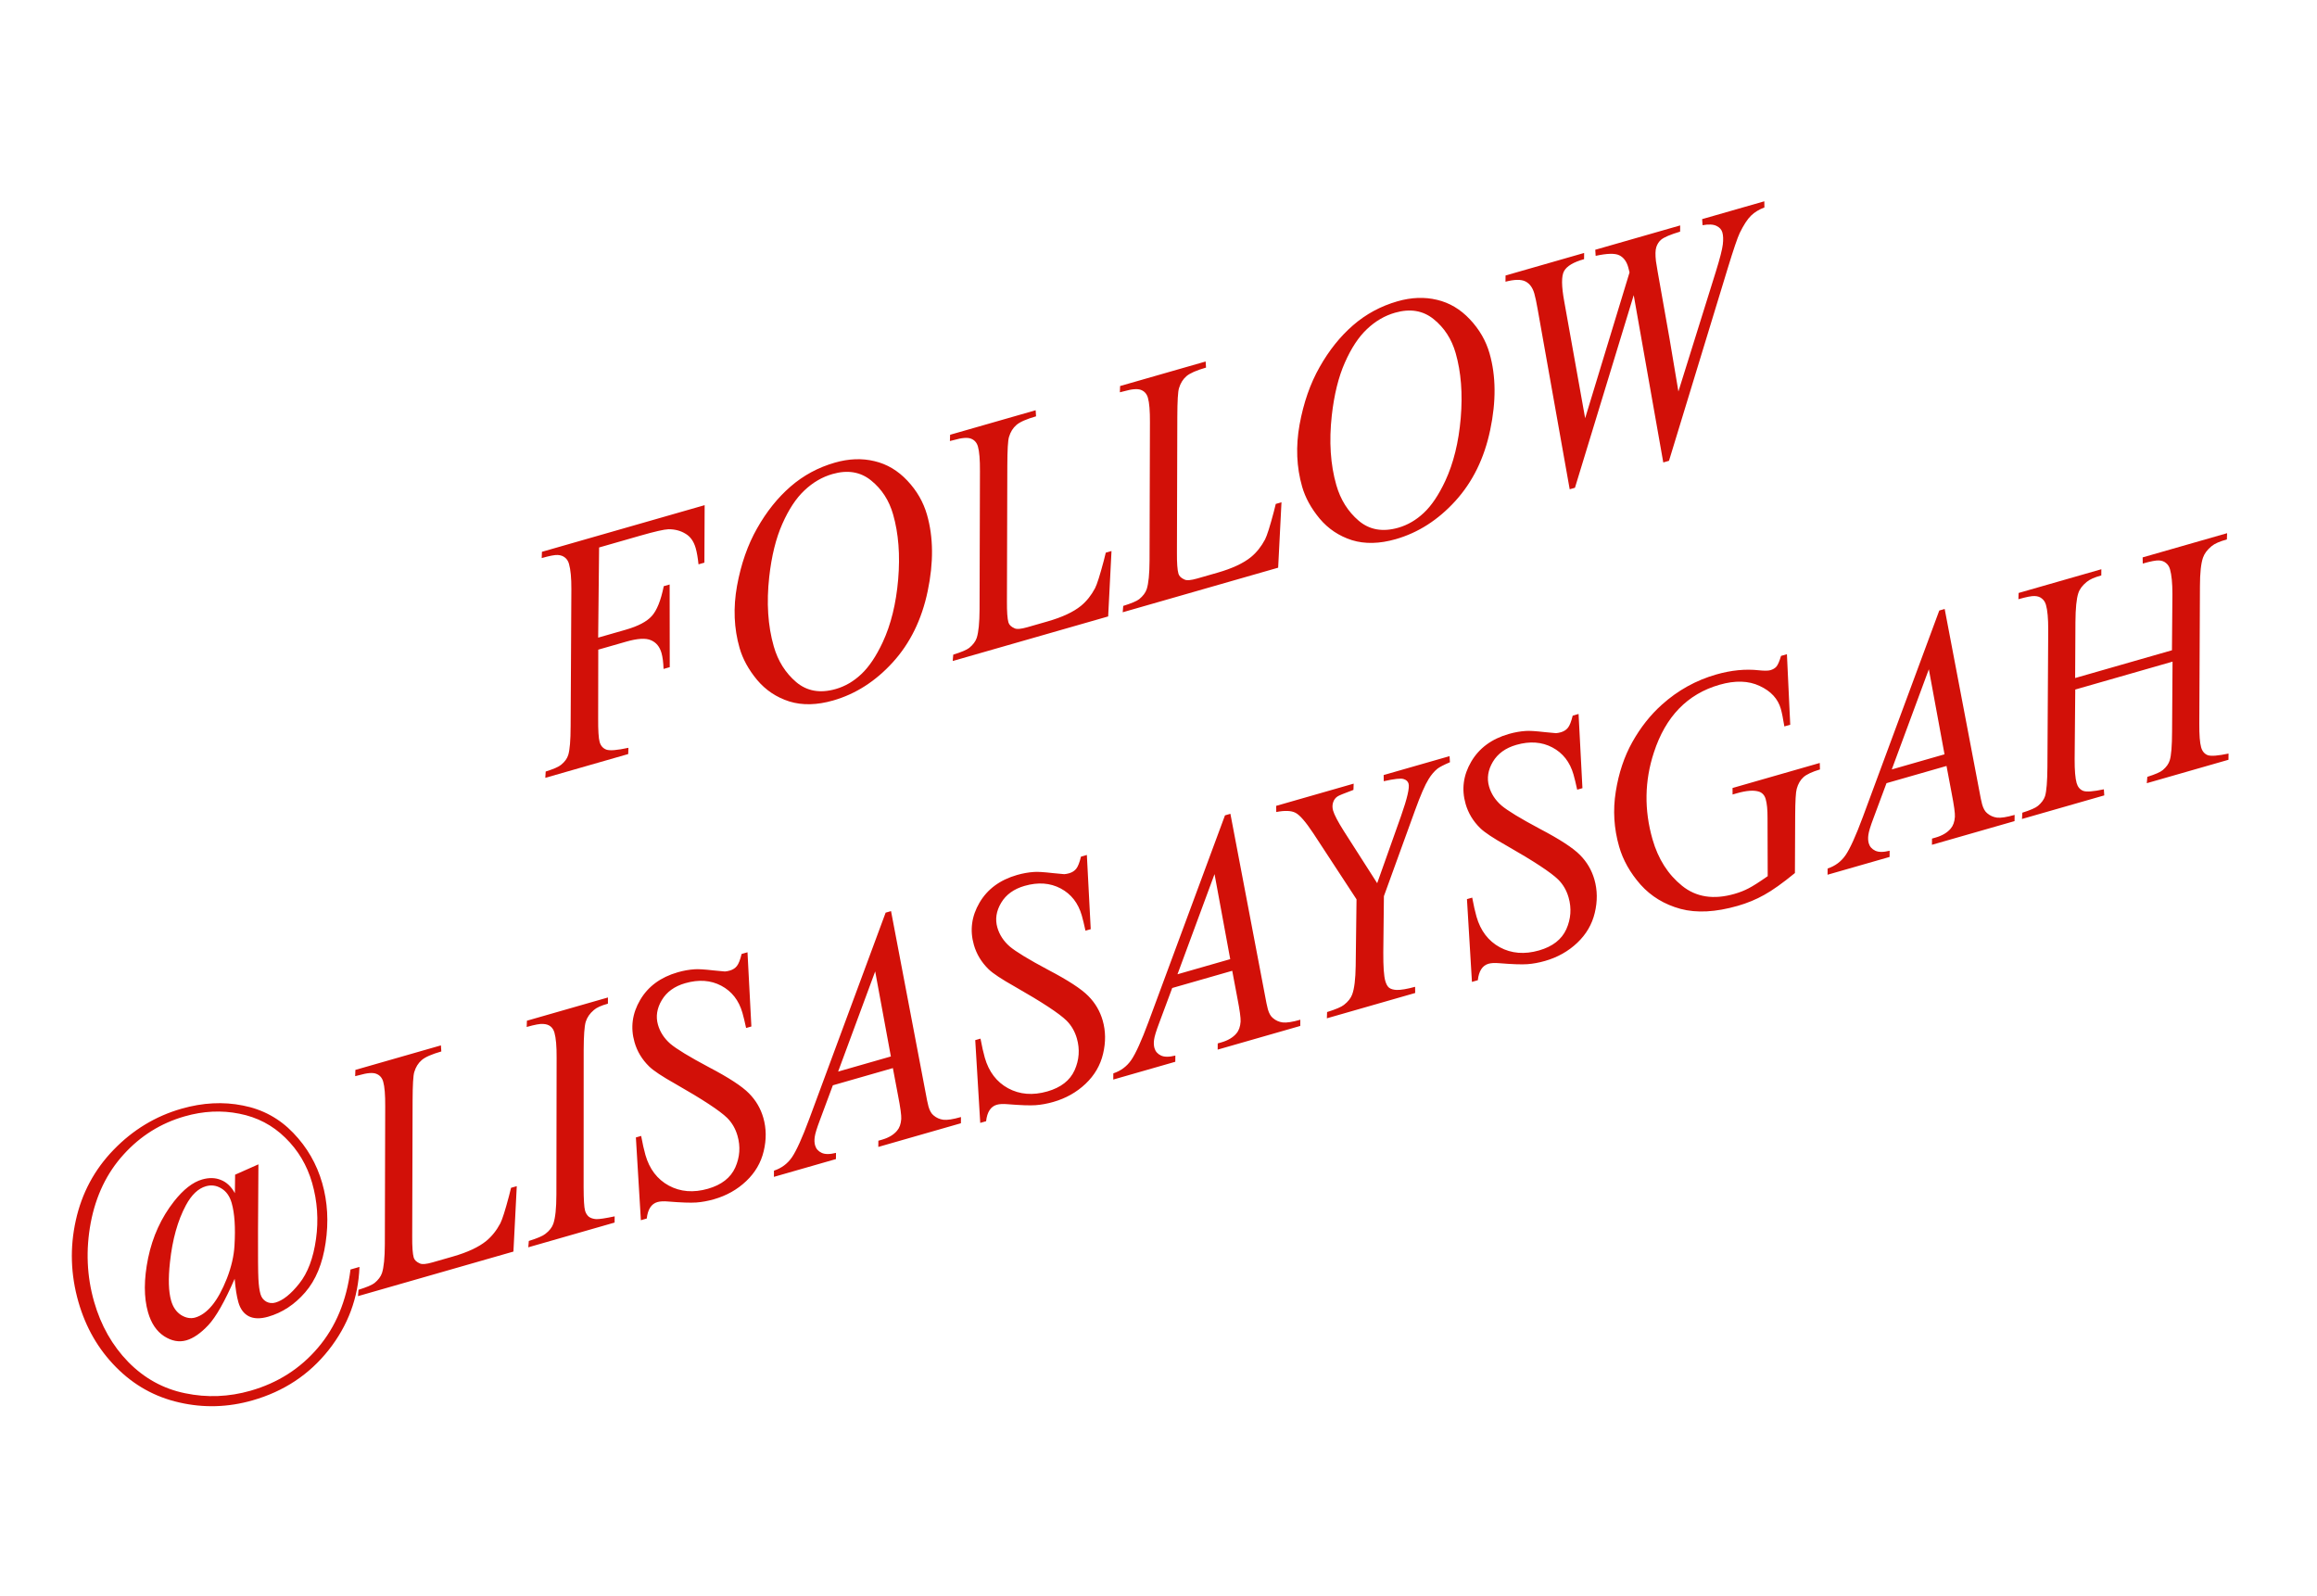
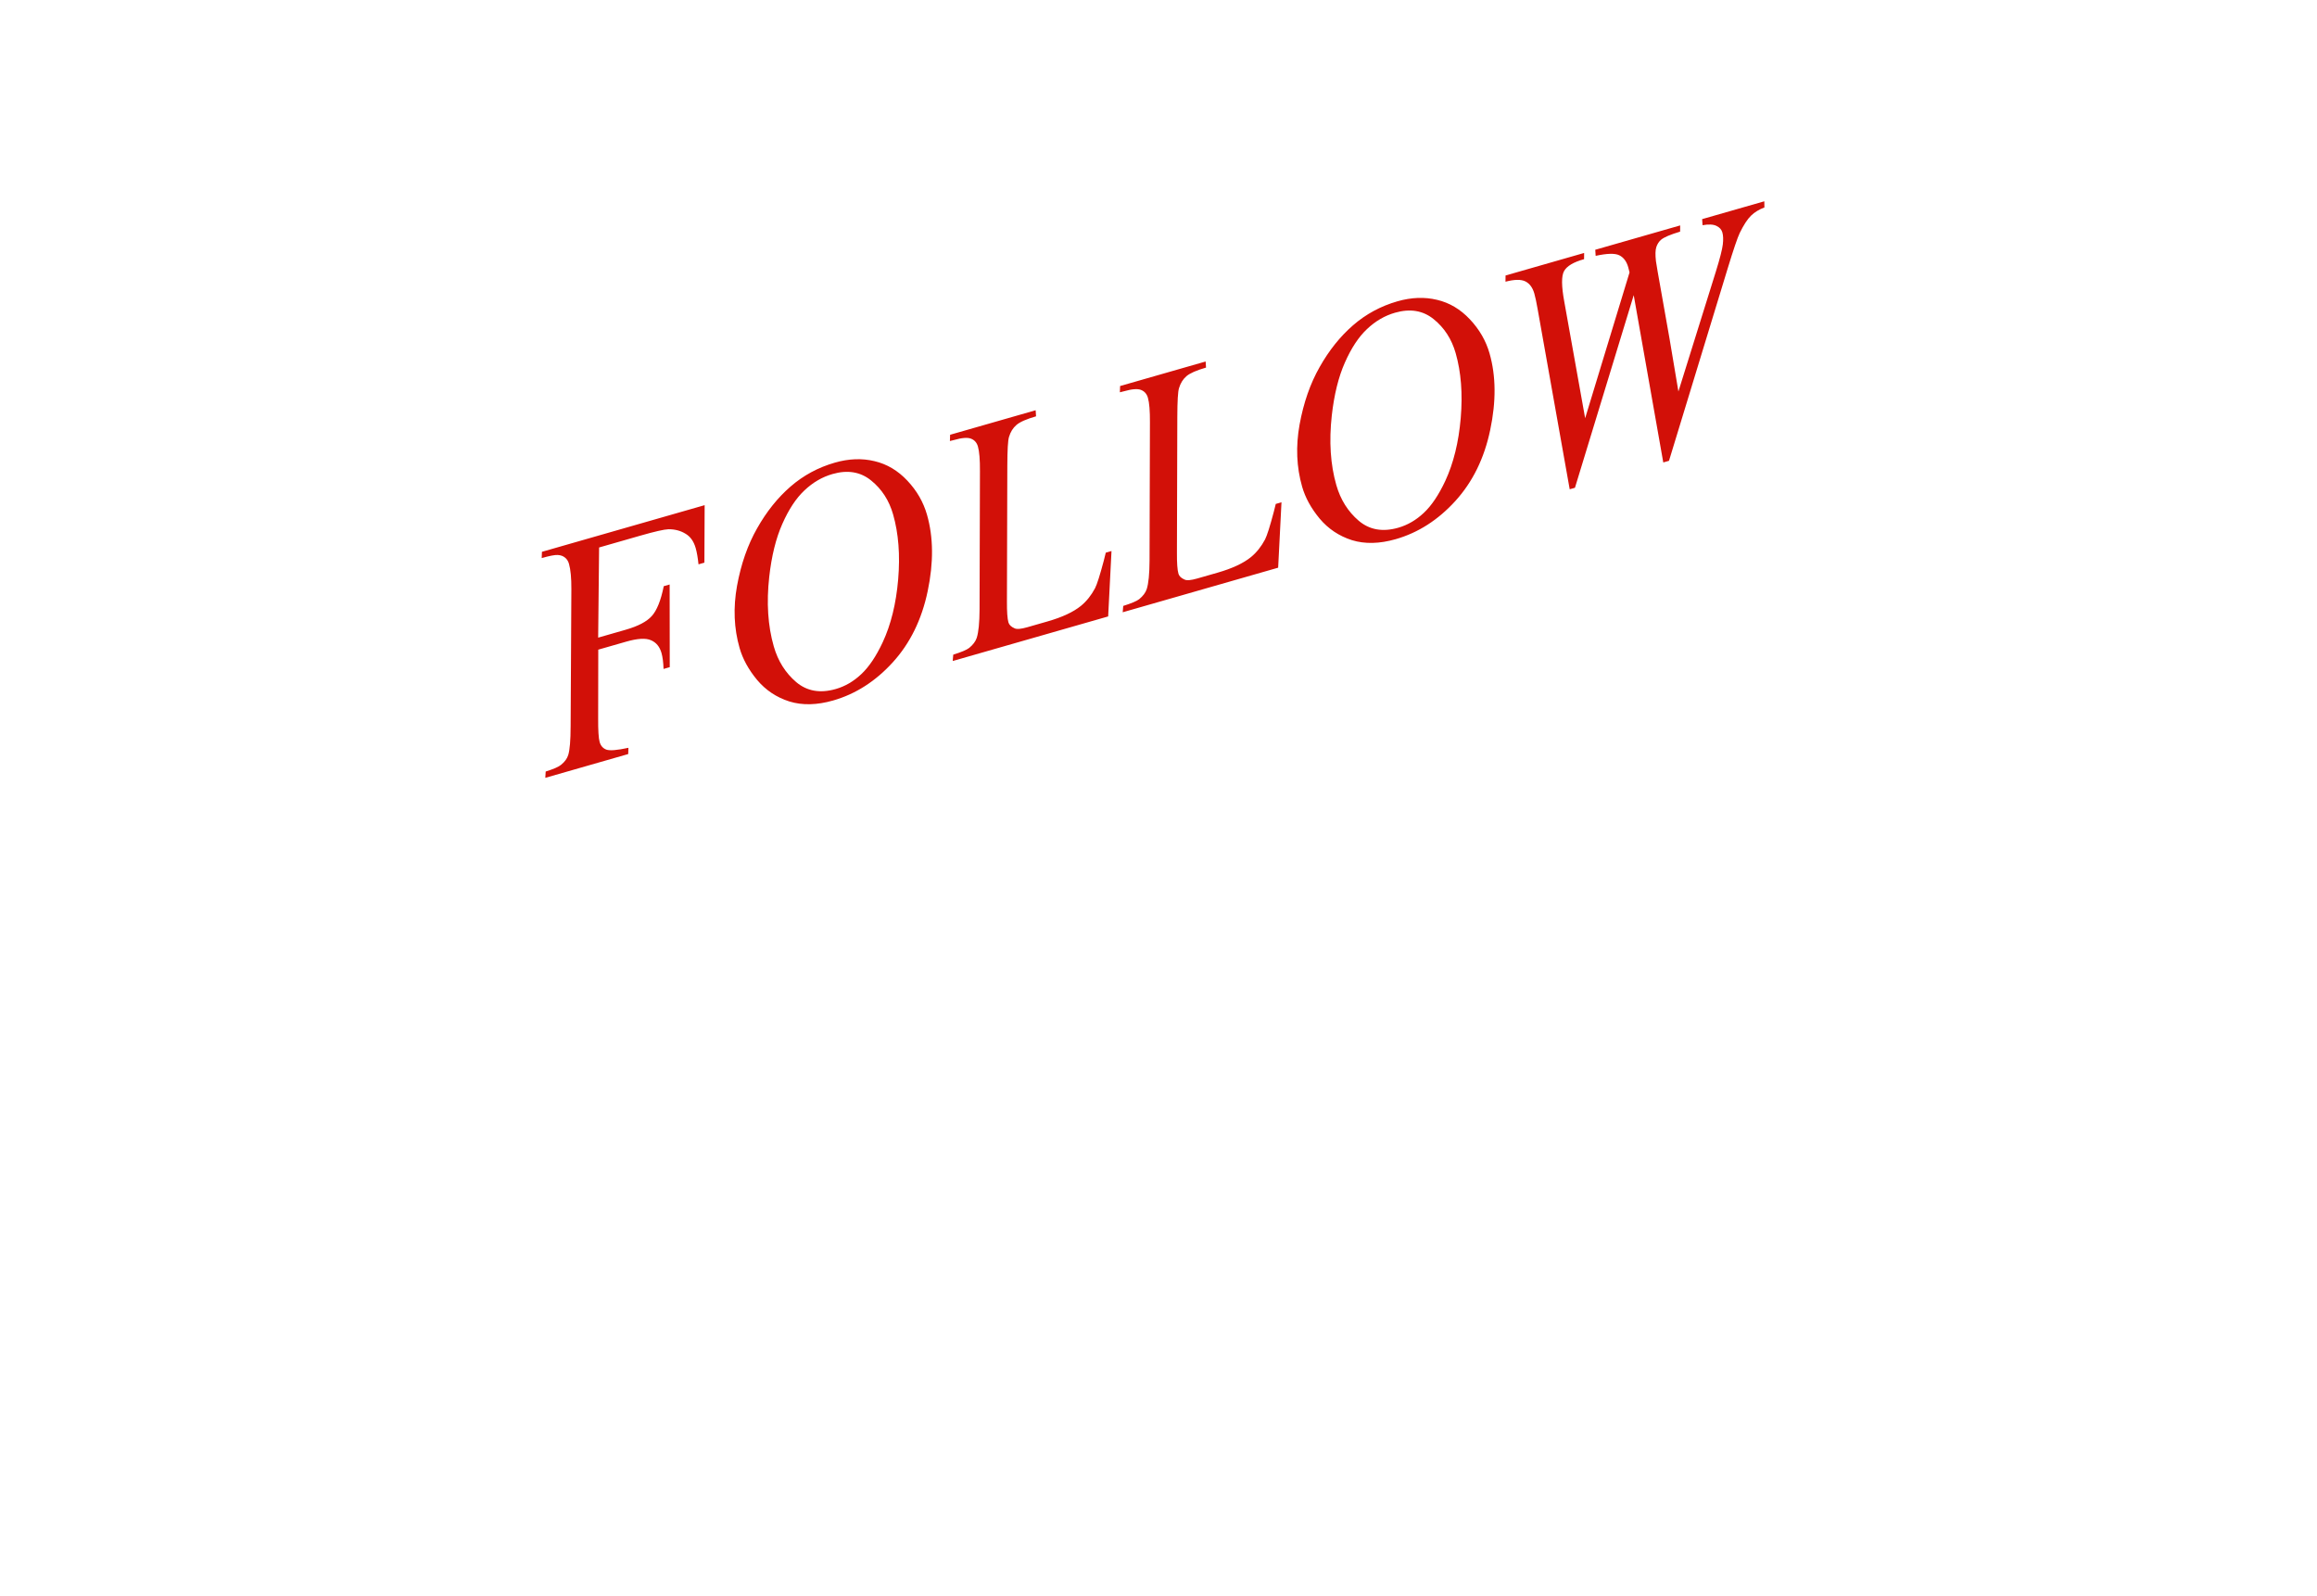
<svg xmlns="http://www.w3.org/2000/svg" width="225" height="155" viewBox="0 0 225 155" fill="none">
  <path d="M58.178 53.163L58.087 61.918L60.761 61.151C61.963 60.806 62.806 60.364 63.29 59.824C63.785 59.282 64.174 58.314 64.457 56.921L65.028 56.758L65.038 64.785L64.437 64.957C64.415 64.313 64.348 63.796 64.236 63.406C64.061 62.795 63.72 62.383 63.215 62.17C62.717 61.945 61.912 61.991 60.801 62.31L58.097 63.085L58.086 69.736C58.079 70.92 58.127 71.692 58.23 72.052C58.336 72.422 58.553 72.669 58.881 72.792C59.219 72.912 59.934 72.853 61.025 72.616L61.004 73.223L52.954 75.532L52.99 74.92C53.765 74.676 54.266 74.457 54.491 74.262C54.843 73.977 55.072 73.662 55.179 73.317C55.332 72.829 55.41 71.891 55.413 70.503L55.484 57.203C55.49 56.128 55.413 55.31 55.252 54.75C55.177 54.489 55.049 54.288 54.867 54.145C54.682 53.992 54.447 53.908 54.161 53.892C53.885 53.874 53.366 53.974 52.605 54.192L52.626 53.584L68.427 49.054L68.402 54.636L67.831 54.8C67.763 54.148 67.672 53.621 67.557 53.221C67.368 52.56 67.033 52.092 66.553 51.818C66.081 51.531 65.536 51.389 64.92 51.392C64.49 51.407 63.58 51.614 62.188 52.013L58.178 53.163ZM81.076 44.923C82.427 44.535 83.709 44.487 84.919 44.78C86.127 45.062 87.192 45.694 88.113 46.676C89.031 47.648 89.666 48.75 90.019 49.982C90.645 52.164 90.667 54.64 90.085 57.408C89.509 60.163 88.381 62.464 86.7 64.311C85.019 66.159 83.087 67.395 80.904 68.021C79.332 68.472 77.916 68.504 76.657 68.117C75.405 67.718 74.359 67.021 73.522 66.026C72.694 65.028 72.126 63.993 71.819 62.922C71.273 61.019 71.19 59.011 71.57 56.897C71.957 54.771 72.609 52.904 73.525 51.298C74.437 49.682 75.519 48.331 76.768 47.247C78.017 46.163 79.453 45.388 81.076 44.923ZM80.841 46.031C79.839 46.318 78.93 46.849 78.112 47.626C77.301 48.389 76.588 49.471 75.971 50.873C75.351 52.264 74.927 53.979 74.699 56.017C74.421 58.524 74.567 60.773 75.139 62.766C75.546 64.188 76.274 65.345 77.32 66.237C78.365 67.118 79.642 67.343 81.154 66.909C82.066 66.648 82.892 66.167 83.634 65.467C84.386 64.763 85.081 63.73 85.719 62.365C86.518 60.652 87.018 58.617 87.22 56.262C87.42 53.897 87.255 51.793 86.727 49.95C86.337 48.589 85.627 47.492 84.597 46.66C83.565 45.818 82.312 45.608 80.841 46.031ZM107.612 59.859L92.517 64.187L92.568 63.571C93.363 63.322 93.88 63.103 94.119 62.915C94.488 62.614 94.731 62.29 94.848 61.942C95.026 61.393 95.118 60.467 95.124 59.165L95.161 45.744C95.168 44.637 95.103 43.843 94.965 43.362C94.856 42.981 94.631 42.726 94.29 42.596C93.96 42.464 93.414 42.506 92.653 42.725C92.483 42.773 92.346 42.807 92.243 42.826L92.264 42.218L100.57 39.837L100.609 40.427C99.678 40.694 99.043 40.974 98.704 41.266C98.365 41.558 98.125 41.947 97.982 42.432C97.879 42.754 97.825 43.68 97.819 45.209L97.782 58.402C97.776 59.401 97.825 60.081 97.928 60.441C97.997 60.682 98.198 60.873 98.532 61.016C98.745 61.117 99.152 61.082 99.753 60.91L101.721 60.345C103.153 59.935 104.237 59.429 104.975 58.827C105.518 58.379 105.973 57.809 106.338 57.119C106.533 56.739 106.814 55.85 107.184 54.455L107.38 53.667L107.936 53.508L107.612 59.859ZM124.119 55.126L109.024 59.454L109.075 58.838C109.87 58.588 110.387 58.37 110.626 58.182C110.995 57.881 111.238 57.557 111.355 57.209C111.533 56.659 111.625 55.733 111.631 54.431L111.668 41.011C111.675 39.903 111.61 39.109 111.472 38.629C111.363 38.248 111.138 37.993 110.798 37.863C110.467 37.73 109.921 37.773 109.16 37.991C108.99 38.04 108.853 38.074 108.75 38.093L108.771 37.485L117.077 35.103L117.116 35.694C116.185 35.961 115.55 36.24 115.211 36.532C114.873 36.825 114.632 37.213 114.489 37.699C114.387 38.021 114.332 38.946 114.327 40.476L114.29 53.669C114.284 54.668 114.332 55.347 114.436 55.708C114.504 55.948 114.706 56.14 115.039 56.282C115.252 56.384 115.66 56.348 116.26 56.176L118.228 55.612C119.66 55.201 120.745 54.695 121.482 54.094C122.026 53.645 122.48 53.076 122.846 52.386C123.04 52.005 123.322 51.117 123.691 49.722L123.888 48.934L124.443 48.775L124.119 55.126ZM135.704 29.258C137.056 28.871 138.337 28.823 139.548 29.115C140.756 29.397 141.82 30.029 142.741 31.012C143.659 31.984 144.295 33.086 144.648 34.317C145.274 36.5 145.296 38.975 144.713 41.743C144.138 44.498 143.009 46.799 141.328 48.647C139.648 50.494 137.716 51.731 135.533 52.357C133.961 52.807 132.545 52.84 131.285 52.453C130.033 52.053 128.988 51.356 128.15 50.361C127.322 49.363 126.754 48.329 126.447 47.257C125.902 45.355 125.819 43.346 126.199 41.233C126.586 39.106 127.237 37.24 128.153 35.633C129.066 34.017 130.147 32.667 131.397 31.583C132.646 30.498 134.082 29.724 135.704 29.258ZM135.469 30.366C134.468 30.653 133.558 31.185 132.74 31.961C131.93 32.725 131.216 33.807 130.599 35.208C129.98 36.6 129.556 38.314 129.327 40.352C129.049 42.859 129.196 45.109 129.767 47.102C130.175 48.523 130.902 49.68 131.949 50.572C132.993 51.454 134.271 51.678 135.783 51.245C136.694 50.983 137.521 50.502 138.263 49.802C139.015 49.099 139.71 48.065 140.348 46.701C141.146 44.987 141.646 42.953 141.849 40.598C142.048 38.232 141.884 36.128 141.356 34.286C140.965 32.924 140.255 31.827 139.226 30.996C138.193 30.154 136.941 29.944 135.469 30.366ZM152.431 47.511L149.321 30.035C149.205 29.364 149.096 28.853 148.996 28.503C148.829 27.922 148.538 27.529 148.121 27.323C147.704 27.118 147.063 27.128 146.196 27.355L146.202 26.752L153.832 24.564L153.826 25.167C152.802 25.45 152.154 25.836 151.882 26.326C151.618 26.803 151.626 27.792 151.905 29.294L153.931 40.612L158.242 26.453C158.195 26.25 158.151 26.078 158.111 25.938C157.95 25.377 157.661 24.994 157.244 24.788C156.828 24.583 156.064 24.602 154.952 24.844L154.913 24.254L163.159 21.89L163.153 22.493C162.205 22.776 161.587 23.039 161.299 23.284C161.091 23.463 160.937 23.703 160.839 24.002C160.747 24.288 160.736 24.741 160.806 25.36C160.824 25.539 161.032 26.736 161.429 28.953C161.836 31.166 162.356 34.186 162.988 38.015L166.623 26.374C167.017 25.102 167.242 24.224 167.299 23.742C167.355 23.26 167.341 22.869 167.255 22.568C167.174 22.288 166.984 22.077 166.683 21.936C166.38 21.784 165.929 21.762 165.331 21.868L165.292 21.278L171.33 19.547L171.339 20.146C170.82 20.338 170.386 20.603 170.039 20.941C169.692 21.279 169.327 21.839 168.944 22.62C168.727 23.073 168.339 24.213 167.78 26.043L162.073 44.746L161.518 44.906L158.648 28.661L152.941 47.365L152.431 47.511Z" fill="#D21008" />
-   <path d="M25.095 113.063L25.056 119.559C25.048 121.989 25.06 123.524 25.092 124.165C25.124 124.806 25.192 125.307 25.296 125.667C25.387 125.988 25.57 126.228 25.843 126.388C26.127 126.545 26.429 126.578 26.749 126.486C27.48 126.276 28.252 125.66 29.063 124.636C29.885 123.609 30.426 122.17 30.686 120.318C30.946 118.466 30.821 116.649 30.31 114.867C29.819 113.155 28.949 111.692 27.702 110.478C26.465 109.262 24.979 108.485 23.246 108.147C21.52 107.797 19.746 107.883 17.924 108.406C15.611 109.069 13.639 110.301 12.01 112.101C10.378 113.891 9.311 116.104 8.81 118.74C8.319 121.373 8.429 123.931 9.141 126.415C9.802 128.718 10.907 130.665 12.459 132.258C14.02 133.847 15.859 134.859 17.977 135.292C20.098 135.735 22.22 135.652 24.343 135.043C26.976 134.288 29.152 132.9 30.87 130.88C32.598 128.856 33.654 126.321 34.037 123.275L34.908 123.025C34.794 126.027 33.794 128.719 31.909 131.102C30.024 133.485 27.564 135.111 24.53 135.981C22.147 136.664 19.772 136.733 17.405 136.187C15.041 135.652 12.996 134.51 11.27 132.761C9.547 131.023 8.33 128.912 7.617 126.429C6.859 123.785 6.774 121.144 7.361 118.505C7.945 115.856 9.17 113.571 11.035 111.649C12.908 109.714 15.101 108.386 17.614 107.665C19.687 107.071 21.678 106.966 23.587 107.351C25.503 107.722 27.134 108.609 28.479 110.012C29.82 111.404 30.757 113.026 31.288 114.879C31.814 116.711 31.924 118.646 31.62 120.684C31.323 122.709 30.661 124.313 29.635 125.496C28.609 126.679 27.41 127.467 26.038 127.86C25.277 128.078 24.65 128.063 24.156 127.815C23.672 127.563 23.337 127.112 23.15 126.461C22.989 125.901 22.868 125.139 22.787 124.176C21.819 126.393 20.966 127.895 20.227 128.681C19.488 129.467 18.778 129.958 18.097 130.153C17.386 130.357 16.665 130.223 15.933 129.75C15.199 129.267 14.679 128.495 14.375 127.433C13.959 125.981 13.963 124.219 14.387 122.147C14.821 120.072 15.657 118.245 16.895 116.665C17.808 115.504 18.72 114.793 19.632 114.532C20.302 114.339 20.909 114.355 21.45 114.579C21.998 114.79 22.451 115.218 22.809 115.863L22.831 114.069L25.095 113.063ZM19.999 115.19C19.248 115.405 18.601 116.019 18.056 117.031C17.258 118.517 16.741 120.361 16.506 122.564C16.328 124.175 16.366 125.421 16.619 126.302C16.8 126.933 17.123 127.399 17.588 127.699C18.061 127.986 18.517 128.066 18.958 127.94C19.538 127.773 20.086 127.378 20.601 126.754C21.115 126.129 21.592 125.261 22.032 124.149C22.468 123.027 22.715 121.959 22.771 120.946C22.875 119.193 22.784 117.816 22.497 116.815C22.307 116.154 21.971 115.681 21.489 115.397C21.017 115.11 20.52 115.041 19.999 115.19ZM49.858 121.534L34.763 125.862L34.814 125.246C35.61 124.996 36.127 124.778 36.365 124.59C36.734 124.289 36.977 123.965 37.094 123.617C37.273 123.067 37.365 122.142 37.371 120.839L37.407 107.419C37.415 106.311 37.35 105.517 37.212 105.037C37.103 104.656 36.878 104.401 36.537 104.271C36.206 104.138 35.661 104.181 34.9 104.399C34.729 104.448 34.593 104.482 34.49 104.501L34.511 103.893L42.817 101.512L42.856 102.102C41.925 102.369 41.289 102.648 40.951 102.941C40.612 103.233 40.371 103.621 40.228 104.107C40.126 104.429 40.072 105.354 40.066 106.884L40.029 120.077C40.023 121.076 40.072 121.755 40.175 122.116C40.244 122.356 40.445 122.548 40.779 122.691C40.992 122.792 41.399 122.757 42 122.584L43.967 122.02C45.399 121.609 46.484 121.103 47.222 120.502C47.765 120.053 48.219 119.484 48.585 118.794C48.779 118.413 49.061 117.525 49.43 116.13L49.627 115.342L50.183 115.183L49.858 121.534ZM59.688 118.114L59.682 118.717L51.301 121.12L51.352 120.504C52.187 120.243 52.723 120.013 52.959 119.816C53.35 119.519 53.608 119.191 53.732 118.83C53.928 118.264 54.027 117.326 54.03 116.014L54.052 102.711C54.059 101.604 53.989 100.79 53.839 100.269C53.764 100.009 53.636 99.807 53.454 99.664C53.273 99.521 53.034 99.443 52.737 99.431C52.448 99.405 51.918 99.503 51.147 99.724L51.168 99.117L59.038 96.86L59.033 97.463C58.389 97.637 57.933 97.843 57.666 98.082C57.273 98.412 57.009 98.796 56.875 99.236C56.751 99.672 56.686 100.58 56.68 101.957L56.674 115.256C56.678 116.479 56.724 117.246 56.813 117.556C56.885 117.807 57.007 118.005 57.179 118.15C57.358 118.283 57.597 118.361 57.896 118.384C58.202 118.393 58.799 118.303 59.688 118.114ZM62.234 118.489L61.75 110.452L62.261 110.305C62.4 111.056 62.539 111.672 62.676 112.153C63.07 113.525 63.826 114.516 64.944 115.127C66.072 115.736 67.342 115.838 68.754 115.433C70.065 115.057 70.947 114.37 71.398 113.374C71.846 112.368 71.92 111.339 71.618 110.288C71.423 109.607 71.09 109.03 70.619 108.559C69.91 107.863 68.234 106.761 65.591 105.254C64.313 104.537 63.463 103.973 63.042 103.563C62.349 102.884 61.874 102.099 61.619 101.208C61.211 99.786 61.393 98.417 62.164 97.102C62.936 95.786 64.153 94.89 65.815 94.413C66.375 94.252 66.922 94.155 67.454 94.122C67.782 94.093 68.405 94.131 69.324 94.236C69.97 94.3 70.327 94.333 70.392 94.336C70.541 94.326 70.701 94.296 70.871 94.247C71.161 94.164 71.39 94.017 71.557 93.807C71.725 93.596 71.878 93.205 72.018 92.634L72.588 92.471L72.965 99.677L72.454 99.824C72.322 99.212 72.202 98.72 72.096 98.35C71.749 97.138 71.064 96.262 70.042 95.72C69.02 95.179 67.853 95.097 66.541 95.473C65.5 95.771 64.741 96.319 64.266 97.117C63.79 97.914 63.667 98.713 63.896 99.514C64.097 100.215 64.495 100.827 65.089 101.35C65.691 101.861 66.944 102.623 68.85 103.637C70.762 104.638 72.055 105.481 72.728 106.166C73.398 106.841 73.864 107.633 74.126 108.545C74.421 109.576 74.433 110.656 74.161 111.785C73.896 112.902 73.329 113.872 72.46 114.695C71.59 115.519 70.55 116.104 69.338 116.452C68.737 116.624 68.161 116.73 67.609 116.769C67.056 116.808 66.148 116.776 64.883 116.673C64.449 116.635 64.102 116.653 63.842 116.727C63.251 116.897 62.906 117.429 62.805 118.325L62.234 118.489ZM86.527 88.474L89.838 105.86C89.985 106.674 90.094 107.206 90.166 107.456C90.281 107.857 90.444 108.14 90.654 108.308C90.928 108.544 91.245 108.686 91.606 108.734C91.976 108.779 92.547 108.691 93.318 108.47L93.312 109.074L85.291 111.373L85.297 110.77L85.643 110.671C86.294 110.485 86.784 110.192 87.114 109.794C87.35 109.521 87.485 109.141 87.519 108.654C87.54 108.312 87.436 107.551 87.206 106.371L86.705 103.718L80.877 105.389L79.61 108.793C79.32 109.558 79.156 110.099 79.116 110.413C79.073 110.718 79.086 110.991 79.155 111.231C79.247 111.552 79.456 111.79 79.783 111.945C80.109 112.101 80.576 112.103 81.182 111.95L81.176 112.553L75.153 114.28L75.159 113.677C75.891 113.435 76.472 113.003 76.901 112.382C77.336 111.747 77.897 110.508 78.582 108.665L86.002 88.624L86.527 88.474ZM84.988 94.328L81.389 104.056L86.511 102.588L84.988 94.328ZM95.189 109.039L94.704 101.002L95.215 100.856C95.355 101.607 95.493 102.223 95.631 102.703C96.024 104.075 96.78 105.067 97.898 105.678C99.026 106.286 100.296 106.388 101.708 105.983C103.02 105.607 103.901 104.921 104.352 103.925C104.801 102.918 104.874 101.89 104.573 100.838C104.377 100.157 104.044 99.581 103.573 99.109C102.864 98.413 101.188 97.311 98.546 95.805C97.267 95.087 96.417 94.524 95.996 94.114C95.303 93.434 94.829 92.649 94.573 91.758C94.165 90.336 94.347 88.968 95.119 87.652C95.89 86.336 97.107 85.44 98.769 84.963C99.33 84.803 99.876 84.706 100.409 84.672C100.736 84.643 101.359 84.681 102.278 84.786C102.925 84.85 103.281 84.883 103.347 84.886C103.496 84.876 103.655 84.847 103.826 84.798C104.116 84.714 104.345 84.568 104.512 84.357C104.679 84.147 104.833 83.756 104.972 83.185L105.543 83.021L105.919 90.228L105.408 90.374C105.276 89.762 105.157 89.271 105.051 88.9C104.703 87.689 104.018 86.812 102.996 86.271C101.974 85.73 100.807 85.647 99.496 86.023C98.454 86.322 97.696 86.87 97.22 87.667C96.744 88.465 96.621 89.264 96.851 90.065C97.052 90.766 97.45 91.378 98.044 91.901C98.645 92.411 99.899 93.173 101.804 94.187C103.717 95.189 105.01 96.031 105.683 96.716C106.353 97.391 106.819 98.184 107.08 99.095C107.376 100.126 107.387 101.207 107.115 102.336C106.85 103.452 106.283 104.422 105.414 105.246C104.545 106.069 103.504 106.655 102.293 107.002C101.692 107.174 101.115 107.28 100.563 107.319C100.011 107.359 99.102 107.326 97.837 107.223C97.404 107.185 97.057 107.203 96.796 107.278C96.206 107.447 95.86 107.98 95.759 108.876L95.189 109.039ZM119.482 79.024L122.793 96.41C122.94 97.224 123.049 97.756 123.121 98.007C123.236 98.407 123.398 98.691 123.609 98.858C123.882 99.094 124.199 99.236 124.56 99.284C124.931 99.33 125.501 99.242 126.272 99.021L126.267 99.624L118.246 101.924L118.252 101.321L118.597 101.222C119.248 101.035 119.739 100.743 120.069 100.345C120.305 100.071 120.439 99.691 120.473 99.204C120.494 98.862 120.39 98.101 120.16 96.921L119.66 94.269L113.832 95.94L112.565 99.343C112.275 100.109 112.11 100.649 112.07 100.964C112.028 101.269 112.041 101.541 112.11 101.782C112.202 102.102 112.411 102.34 112.737 102.496C113.063 102.651 113.53 102.653 114.136 102.501L114.131 103.104L108.108 104.831L108.114 104.228C108.846 103.985 109.426 103.553 109.855 102.932C110.291 102.298 110.851 101.059 111.536 99.215L118.956 79.175L119.482 79.024ZM117.942 84.879L114.344 94.607L119.465 93.138L117.942 84.879ZM133.736 85.763L136.056 79.229C136.653 77.53 136.895 76.486 136.783 76.095C136.72 75.875 136.558 75.726 136.297 75.649C136.044 75.559 135.403 75.629 134.374 75.859L134.365 75.26L140.764 73.426L140.803 74.016C140.205 74.274 139.804 74.481 139.599 74.637C139.282 74.891 138.994 75.228 138.735 75.649C138.385 76.204 137.941 77.226 137.403 78.713L134.389 87.022L134.33 92.484C134.322 93.852 134.386 94.776 134.524 95.257C134.613 95.567 134.735 95.787 134.892 95.915C135.058 96.041 135.3 96.112 135.619 96.129C136.034 96.14 136.634 96.039 137.418 95.825L137.427 96.424L128.85 98.883L128.871 98.276C129.717 98.011 130.262 97.779 130.508 97.579C130.907 97.269 131.174 96.933 131.308 96.569C131.516 96.011 131.63 95.084 131.649 93.789L131.73 87.329L127.537 80.924C126.79 79.795 126.209 79.127 125.792 78.921C125.386 78.713 124.767 78.69 123.936 78.852L123.927 78.254L131.452 76.096L131.431 76.703C130.509 77.043 129.991 77.257 129.875 77.344C129.675 77.478 129.535 77.669 129.455 77.92C129.375 78.17 129.375 78.436 129.456 78.716C129.574 79.127 129.92 79.786 130.494 80.694L133.736 85.763ZM142.938 95.347L142.454 87.31L142.964 87.164C143.104 87.915 143.243 88.531 143.38 89.011C143.774 90.383 144.53 91.375 145.648 91.986C146.776 92.594 148.046 92.696 149.457 92.291C150.769 91.915 151.651 91.229 152.102 90.233C152.55 89.226 152.624 88.198 152.322 87.146C152.127 86.465 151.794 85.889 151.322 85.417C150.614 84.721 148.938 83.62 146.295 82.112C145.017 81.395 144.167 80.832 143.746 80.421C143.053 79.743 142.578 78.957 142.323 78.066C141.915 76.644 142.097 75.276 142.868 73.96C143.64 72.644 144.856 71.748 146.519 71.272C147.079 71.111 147.626 71.014 148.158 70.98C148.486 70.951 149.109 70.989 150.028 71.094C150.674 71.158 151.031 71.191 151.096 71.194C151.245 71.184 151.405 71.155 151.575 71.106C151.865 71.022 152.094 70.876 152.261 70.665C152.429 70.455 152.582 70.064 152.722 69.493L153.292 69.329L153.668 76.536L153.158 76.682C153.026 76.07 152.906 75.579 152.8 75.208C152.453 73.997 151.768 73.12 150.746 72.579C149.724 72.038 148.557 71.955 147.245 72.331C146.204 72.63 145.445 73.178 144.969 73.975C144.494 74.773 144.371 75.572 144.6 76.373C144.801 77.074 145.199 77.686 145.793 78.209C146.395 78.719 147.648 79.481 149.554 80.495C151.466 81.497 152.759 82.34 153.432 83.024C154.102 83.699 154.568 84.492 154.829 85.403C155.125 86.434 155.137 87.515 154.865 88.644C154.6 89.76 154.033 90.73 153.163 91.554C152.294 92.377 151.254 92.963 150.042 93.31C149.441 93.483 148.865 93.588 148.313 93.627C147.76 93.667 146.852 93.635 145.587 93.531C145.153 93.493 144.806 93.511 144.546 93.586C143.955 93.755 143.609 94.288 143.509 95.184L142.938 95.347ZM173.525 63.528L173.847 70.376L173.276 70.54C173.151 69.763 173.036 69.194 172.933 68.834C172.652 67.853 171.968 67.111 170.881 66.61C169.802 66.096 168.501 66.057 166.979 66.494C163.865 67.387 161.741 69.578 160.607 73.067C159.698 75.831 159.654 78.645 160.475 81.509C161.021 83.411 161.977 84.914 163.345 86.017C164.712 87.121 166.407 87.382 168.43 86.802C168.931 86.659 169.388 86.479 169.803 86.262C170.228 86.043 170.846 85.649 171.659 85.08L171.642 79.412C171.646 78.631 171.586 78.025 171.463 77.594C171.359 77.234 171.15 76.996 170.835 76.88C170.331 76.71 169.609 76.76 168.668 77.03L168.247 77.151L168.244 76.518L176.715 74.088L176.733 74.717C175.965 74.948 175.43 75.199 175.129 75.47C174.827 75.741 174.61 76.117 174.477 76.6C174.384 76.919 174.334 77.784 174.327 79.195L174.302 84.777C173.1 85.761 172.106 86.469 171.319 86.9C170.535 87.342 169.678 87.696 168.747 87.963C166.604 88.578 164.752 88.675 163.19 88.256C161.626 87.827 160.334 87.043 159.314 85.905C158.301 84.754 157.607 83.523 157.231 82.211C156.726 80.449 156.616 78.671 156.904 76.876C157.188 75.072 157.725 73.466 158.513 72.058C159.309 70.638 160.267 69.426 161.388 68.422C162.93 67.037 164.688 66.061 166.661 65.496C168.113 65.08 169.493 64.944 170.802 65.088C171.328 65.144 171.7 65.14 171.921 65.077C172.171 65.005 172.365 64.889 172.504 64.731C172.65 64.559 172.8 64.212 172.954 63.691L173.525 63.528ZM188.845 59.135L192.156 76.52C192.303 77.334 192.412 77.867 192.484 78.117C192.599 78.517 192.762 78.801 192.972 78.969C193.246 79.204 193.563 79.346 193.923 79.395C194.294 79.44 194.865 79.352 195.636 79.131L195.63 79.734L187.609 82.034L187.615 81.431L187.961 81.332C188.612 81.145 189.102 80.853 189.432 80.455C189.668 80.181 189.803 79.801 189.837 79.315C189.858 78.973 189.753 78.212 189.523 77.032L189.023 74.379L183.195 76.05L181.928 79.453C181.638 80.219 181.473 80.759 181.434 81.074C181.391 81.379 181.404 81.652 181.473 81.892C181.565 82.212 181.774 82.45 182.101 82.606C182.427 82.762 182.893 82.763 183.5 82.611L183.494 83.214L177.471 84.941L177.477 84.338C178.209 84.096 178.79 83.664 179.219 83.042C179.654 82.408 180.215 81.169 180.9 79.326L188.32 59.285L188.845 59.135ZM187.306 64.989L183.707 74.717L188.829 73.248L187.306 64.989ZM201.513 65.84L210.915 63.144L210.96 57.686C210.959 56.624 210.881 55.823 210.726 55.282C210.651 55.022 210.523 54.821 210.341 54.678C210.166 54.522 209.936 54.436 209.649 54.421C209.363 54.405 208.84 54.507 208.079 54.725L208.069 54.126L216.27 51.775L216.249 52.382C215.556 52.57 215.06 52.788 214.763 53.036C214.342 53.384 214.064 53.756 213.929 54.153C213.733 54.718 213.635 55.64 213.633 56.919L213.571 70.25C213.563 71.357 213.623 72.131 213.749 72.572C213.858 72.953 214.071 73.206 214.389 73.331C214.714 73.444 215.387 73.392 216.409 73.175L216.403 73.778L208.472 76.052L208.523 75.436C209.299 75.192 209.799 74.972 210.025 74.778C210.374 74.483 210.598 74.169 210.698 73.837C210.846 73.372 210.923 72.429 210.927 71.008L210.972 64.249L201.525 66.958L201.465 73.721C201.462 74.806 201.526 75.578 201.658 76.039C201.767 76.419 201.981 76.672 202.298 76.798C202.613 76.914 203.281 76.863 204.303 76.646L204.342 77.236L196.352 79.527L196.387 78.916C197.173 78.669 197.678 78.448 197.904 78.253C198.253 77.958 198.482 77.643 198.592 77.308C198.735 76.823 198.811 75.88 198.821 74.479L198.899 61.144C198.902 60.06 198.829 59.257 198.68 58.736C198.605 58.476 198.477 58.275 198.295 58.132C198.12 57.976 197.885 57.892 197.589 57.879C197.302 57.864 196.774 57.966 196.003 58.188L196.024 57.58L204.059 55.276L204.053 55.879C203.38 56.061 202.904 56.274 202.627 56.516C202.214 56.851 201.944 57.215 201.819 57.609C201.645 58.136 201.552 59.062 201.542 60.386L201.513 65.84Z" fill="#D21008" />
</svg>